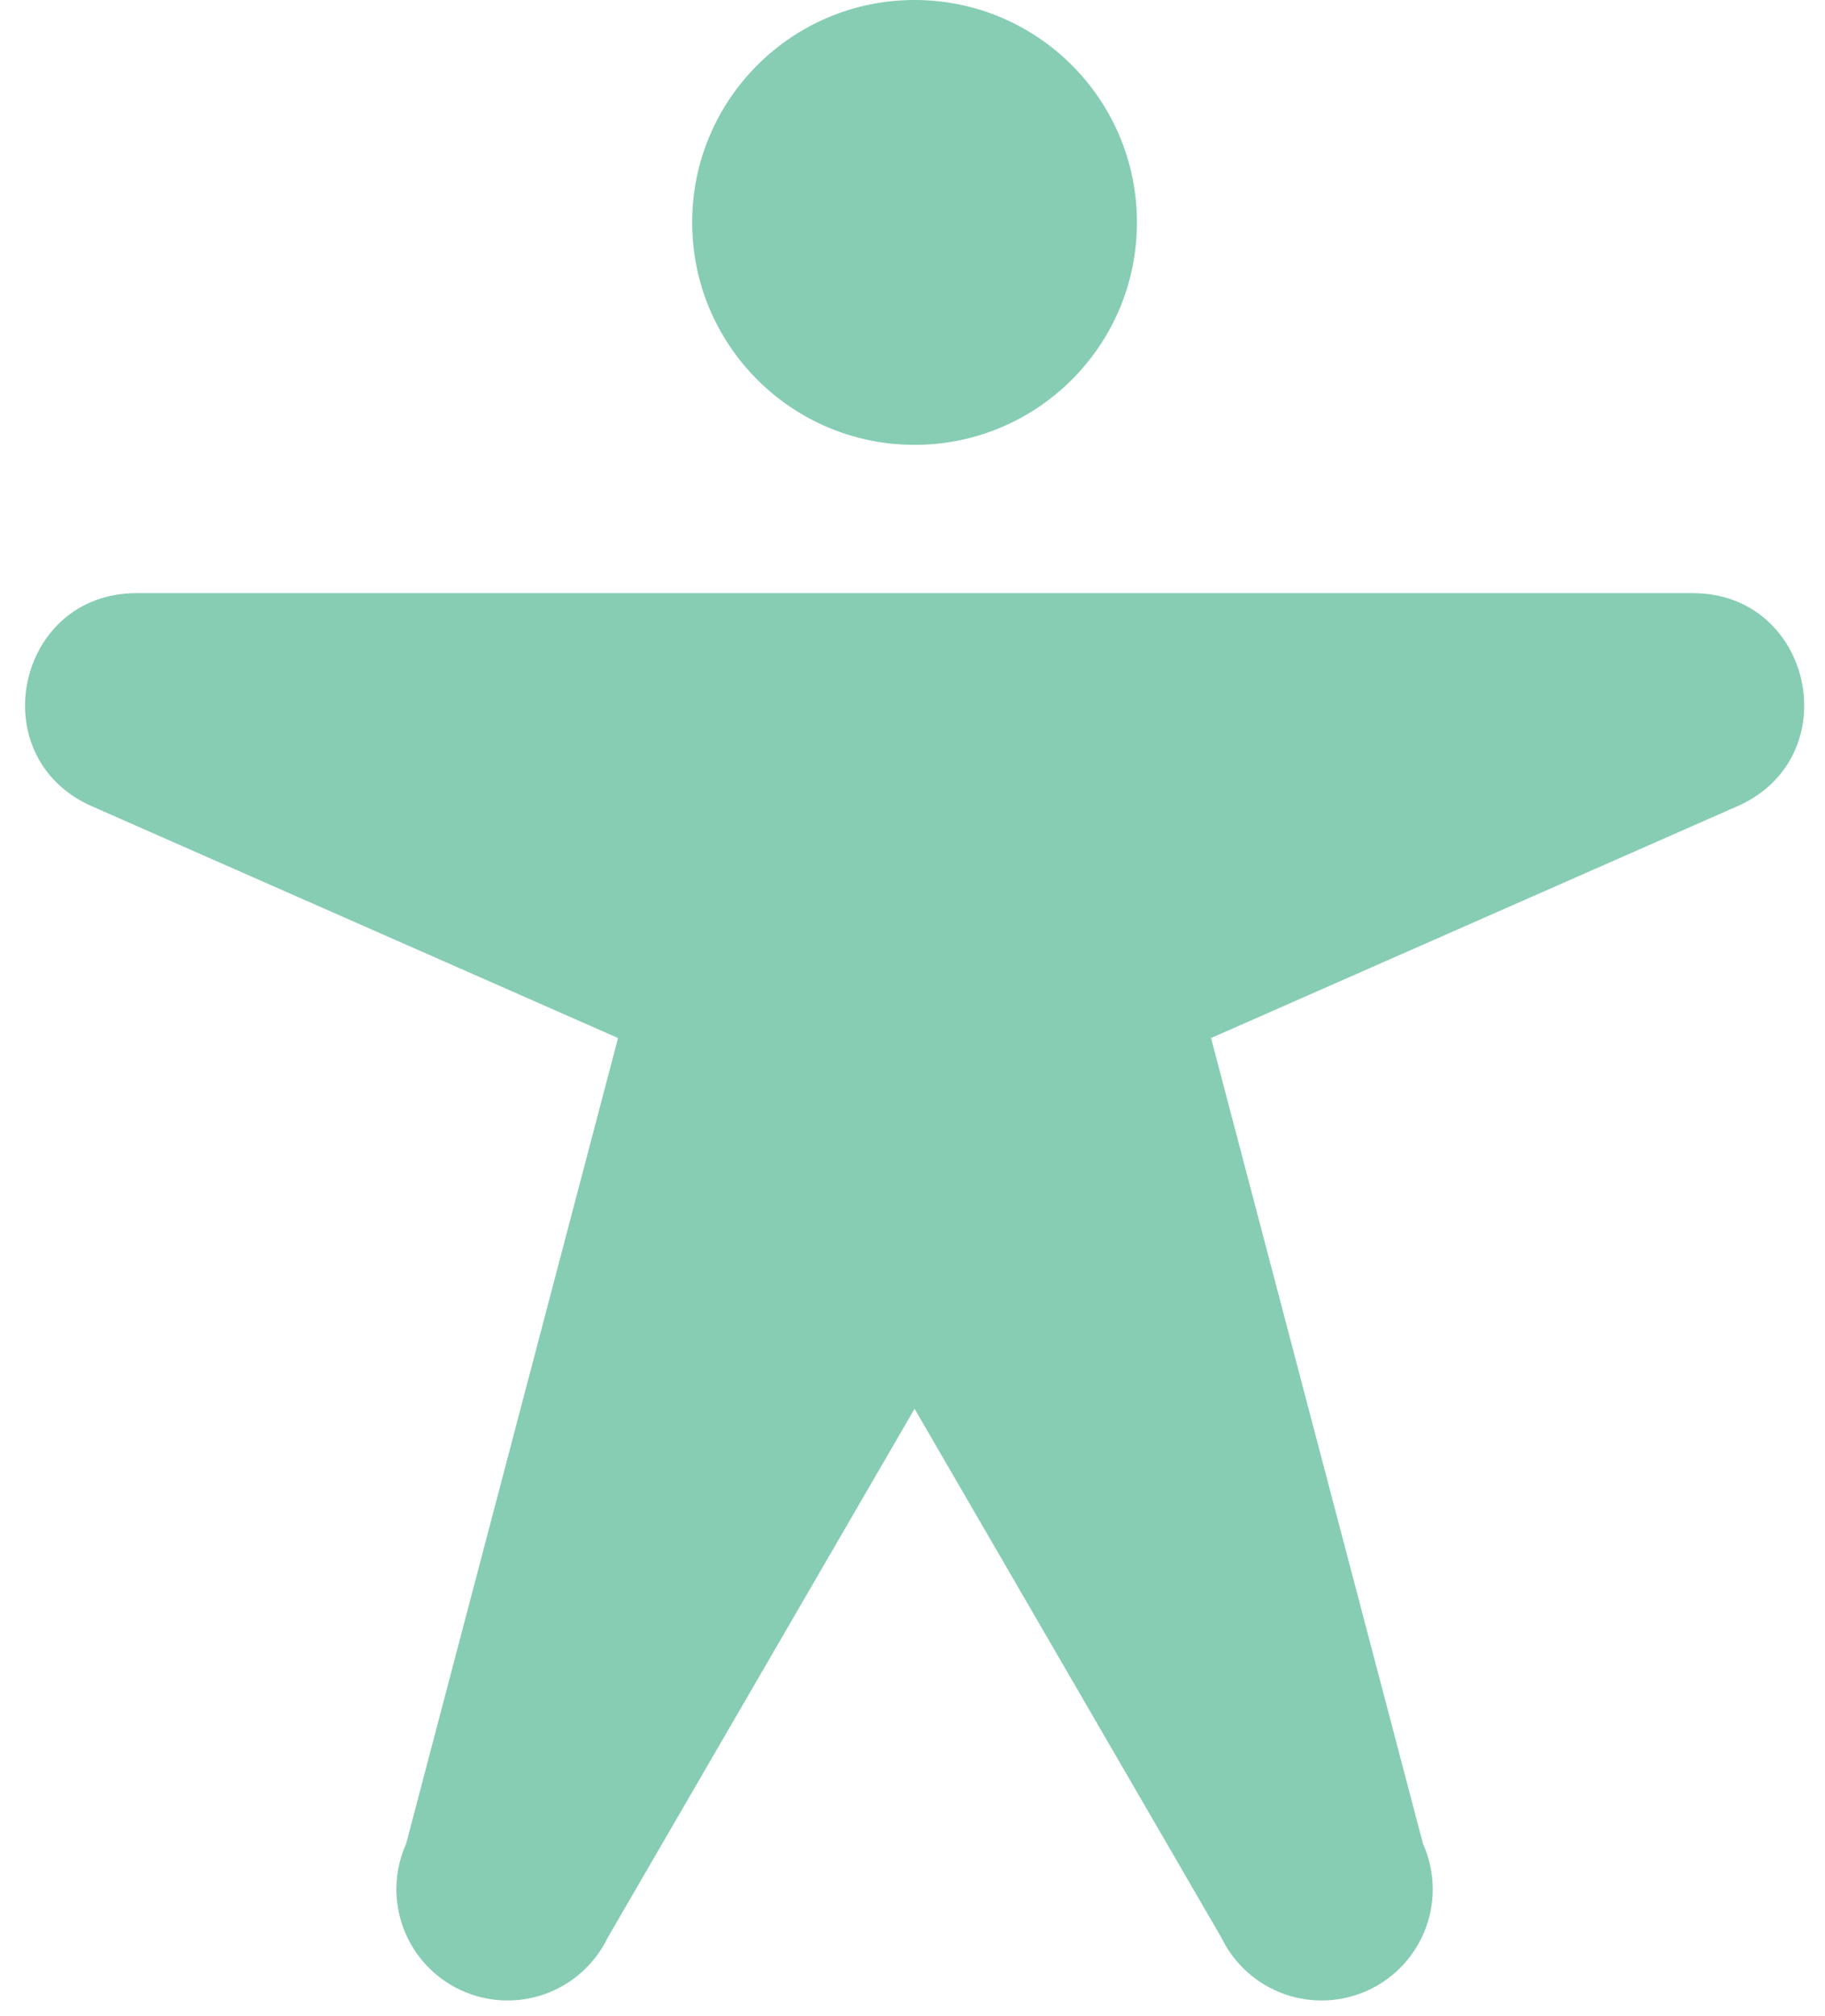
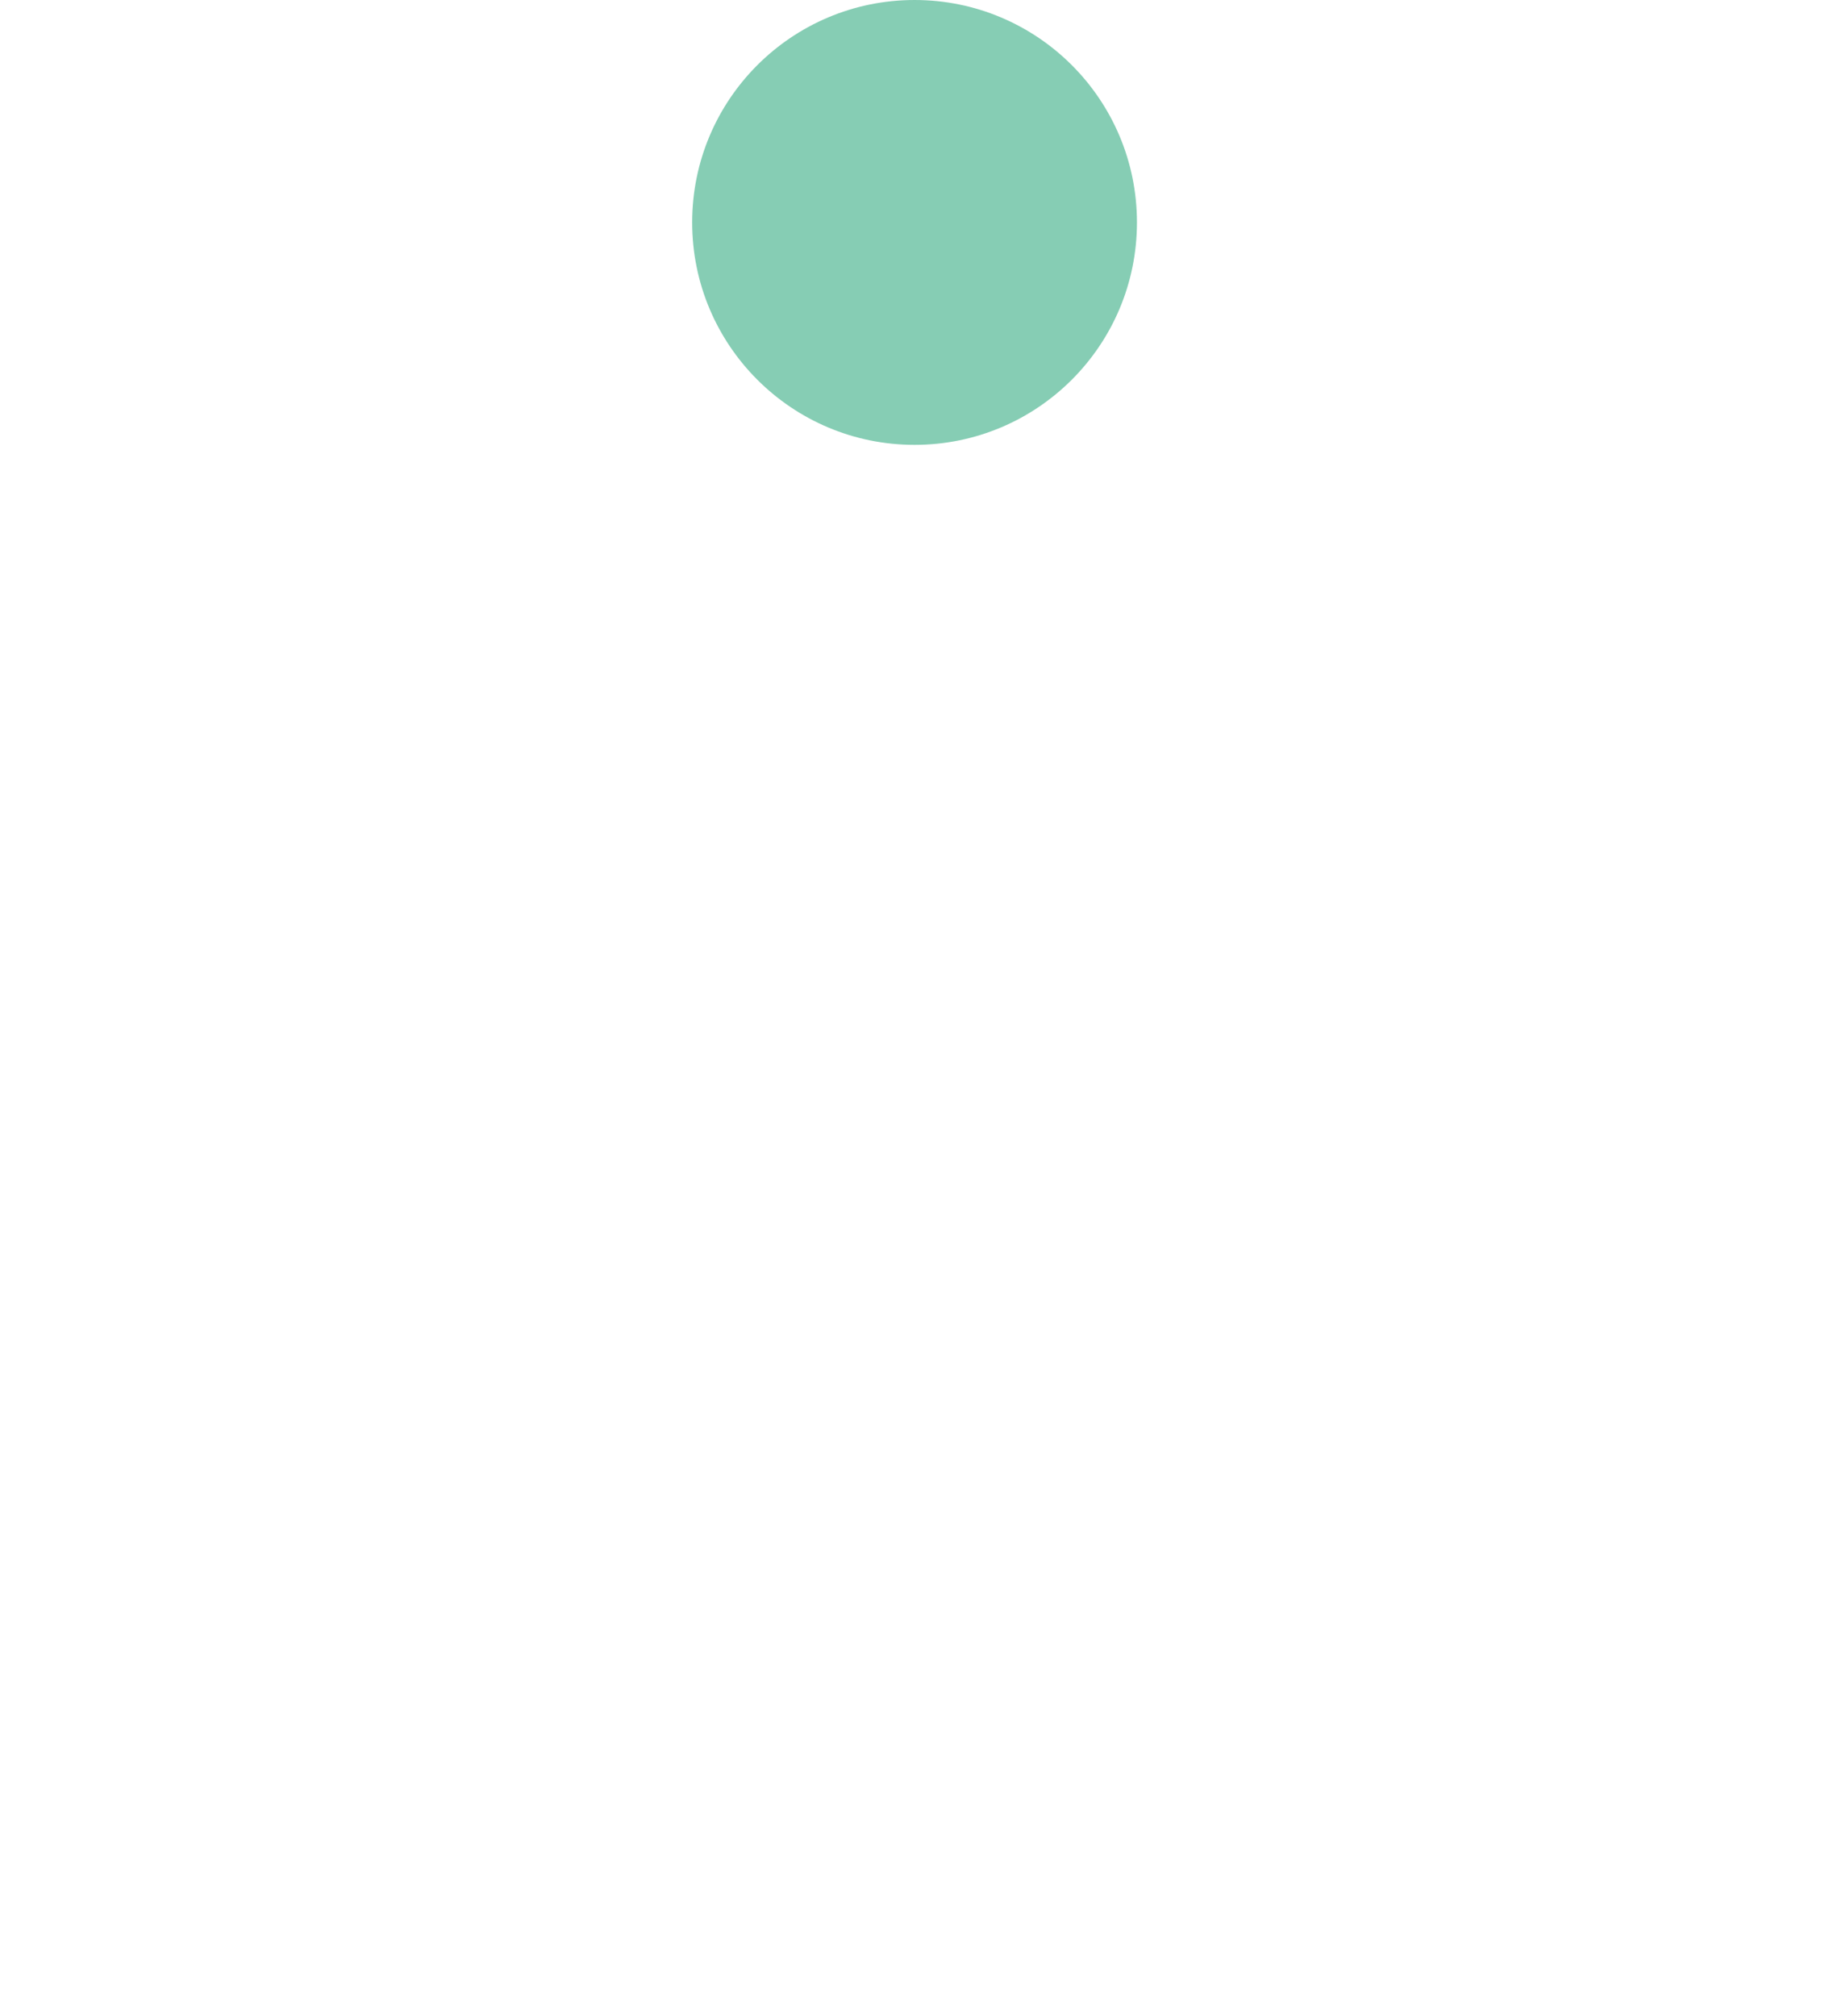
<svg xmlns="http://www.w3.org/2000/svg" width="67" height="74" viewBox="0 0 67 74" fill="none">
  <path d="M33.576 16.328C38.085 16.328 41.74 12.673 41.74 8.164C41.74 3.655 38.085 0 33.576 0C29.067 0 25.411 3.655 25.411 8.164C25.411 12.673 29.067 16.328 33.576 16.328Z" fill="#86CDB4" />
-   <path d="M3.3 29.561C-0.677 27.725 0.63 21.771 5.001 21.771H62.151C66.529 21.771 67.835 27.725 63.852 29.561L44.461 38.1L52.241 67.672C52.681 68.65 52.717 69.762 52.343 70.767C51.969 71.772 51.214 72.59 50.242 73.043C49.27 73.496 48.159 73.549 47.148 73.189C46.138 72.829 45.309 72.087 44.842 71.121L33.576 51.707L22.309 71.121C21.842 72.087 21.014 72.829 20.003 73.189C18.993 73.549 17.881 73.496 16.909 73.043C15.937 72.59 15.183 71.772 14.809 70.767C14.434 69.762 14.471 68.65 14.91 67.672L22.69 38.1L3.3 29.561Z" fill="#86CDB4" />
</svg>